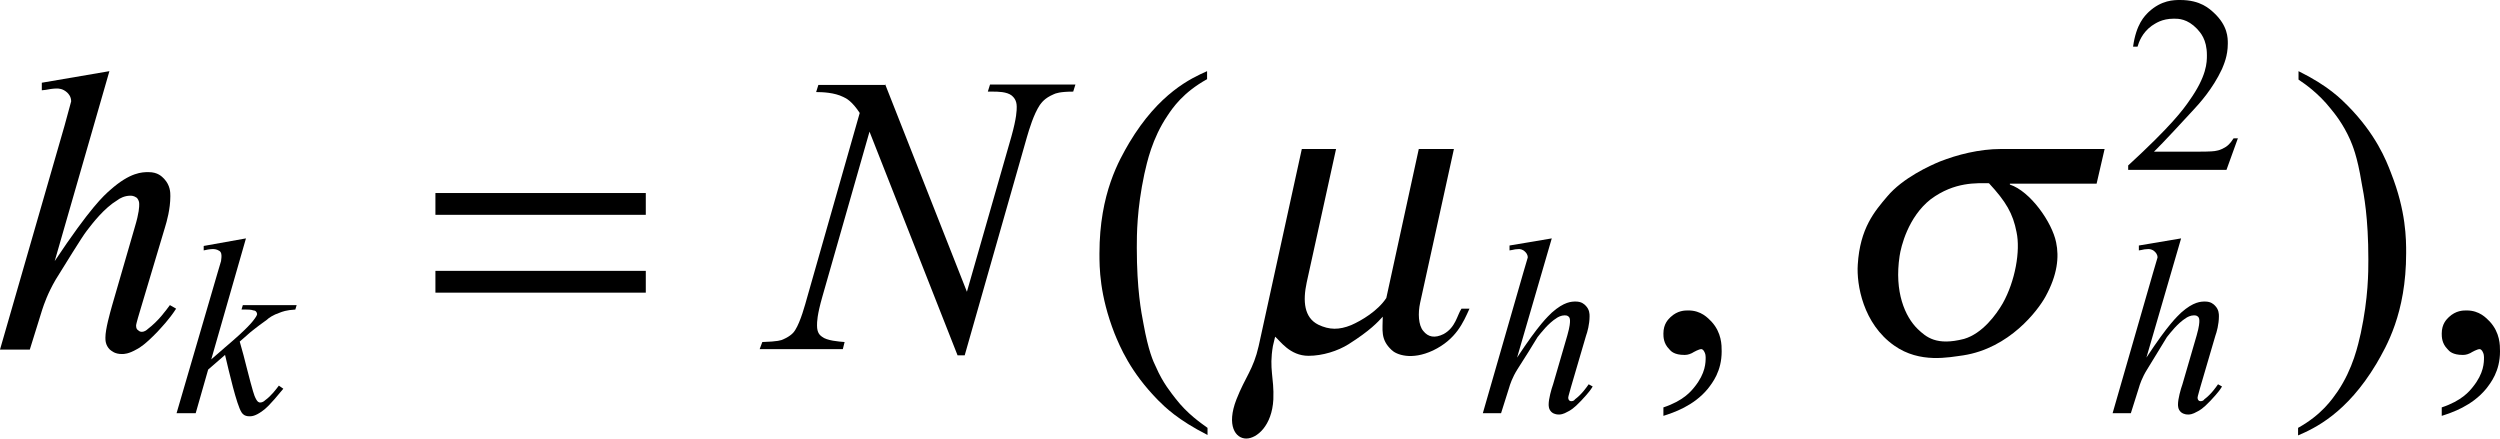
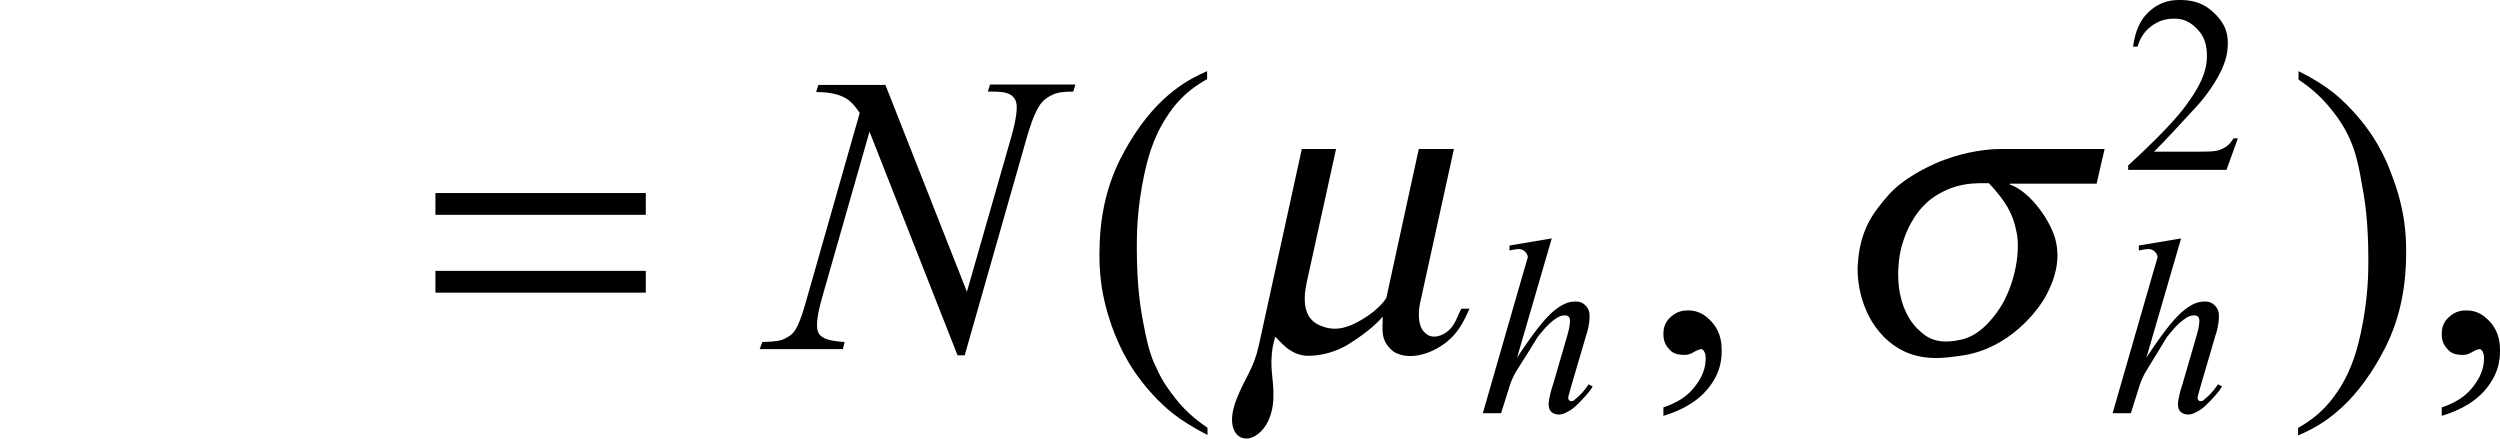
<svg xmlns="http://www.w3.org/2000/svg" version="1.1" id="レイヤー_1" x="0px" y="0px" viewBox="0 0 56.21 9.86" style="enable-background:new 0 0 56.21 9.86;" xml:space="preserve">
  <g>
-     <path d="M2.46,1.6L1.23,5.87c0.8-1.2,1.1-1.47,1.25-1.6c0.45-0.4,0.72-0.4,0.86-0.4c0.21,0,0.3,0.1,0.35,0.15   c0.14,0.15,0.14,0.31,0.14,0.39c0,0.29-0.08,0.57-0.12,0.7L3.16,6.95c-0.1,0.33-0.1,0.36-0.1,0.37c0,0.06,0.02,0.09,0.04,0.1   c0.04,0.04,0.07,0.04,0.09,0.04c0.06,0,0.11-0.04,0.13-0.06c0.25-0.19,0.41-0.42,0.5-0.54l0.14,0.08C3.8,7.19,3.62,7.37,3.54,7.46   C3.27,7.74,3.14,7.82,3.08,7.85C2.89,7.96,2.79,7.96,2.74,7.96c-0.16,0-0.23-0.07-0.27-0.1c-0.1-0.1-0.1-0.21-0.1-0.27   c0-0.19,0.1-0.54,0.15-0.72l0.51-1.76c0.1-0.33,0.1-0.46,0.1-0.52c0-0.09-0.04-0.12-0.05-0.14C3.01,4.4,2.96,4.4,2.93,4.4   c-0.13,0-0.24,0.06-0.29,0.1c-0.3,0.18-0.56,0.52-0.69,0.69c-0.11,0.14-0.5,0.78-0.7,1.1c-0.18,0.31-0.26,0.55-0.3,0.67l-0.28,0.9   H0l1.45-5.03L1.6,2.28c0-0.11-0.06-0.17-0.09-0.2C1.41,1.99,1.32,1.99,1.27,1.99c-0.08,0-0.19,0.02-0.24,0.03L0.94,2.03V1.86   L2.46,1.6z" />
    <path d="M19.9,1.89l1.84,4.67l1-3.49c0.12-0.43,0.12-0.59,0.12-0.67c0-0.16-0.08-0.22-0.11-0.25c-0.11-0.09-0.32-0.09-0.43-0.09   c-0.05,0-0.09,0-0.11,0l0.05-0.16h1.92l-0.05,0.16c-0.3,0-0.4,0.04-0.44,0.06c-0.21,0.09-0.27,0.19-0.31,0.24   c-0.14,0.21-0.24,0.55-0.29,0.72l-1.4,4.91h-0.16l-1.98-5.03l-1.06,3.71c-0.12,0.42-0.12,0.57-0.12,0.65   c0,0.17,0.07,0.22,0.11,0.25c0.11,0.09,0.38,0.11,0.51,0.12l-0.04,0.16h-1.87l0.06-0.16c0.35-0.01,0.43-0.04,0.47-0.06   c0.18-0.08,0.24-0.16,0.27-0.21C18,7.23,18.1,6.86,18.15,6.68l1.18-4.14c-0.17-0.26-0.3-0.33-0.37-0.36   c-0.2-0.1-0.47-0.11-0.61-0.11l0.05-0.16H19.9z" />
-     <path d="M5.53,5.36L4.75,8.08l0.31-0.27c0.52-0.44,0.62-0.58,0.67-0.65c0.05-0.07,0.05-0.09,0.05-0.1c0-0.02-0.01-0.04-0.02-0.05   C5.75,6.99,5.72,6.98,5.7,6.98C5.65,6.96,5.57,6.96,5.53,6.96h-0.1l0.03-0.1h1.21l-0.03,0.1C6.44,6.97,6.34,7.01,6.29,7.03   C6.14,7.08,6.04,7.15,6,7.19C5.72,7.39,5.66,7.45,5.63,7.47L5.39,7.68c0.06,0.2,0.12,0.44,0.15,0.56c0.15,0.59,0.18,0.66,0.2,0.7   c0.05,0.11,0.09,0.11,0.11,0.11C5.9,9.05,5.94,9.02,5.96,9C6.1,8.9,6.21,8.75,6.27,8.67l0.1,0.07C6.06,9.12,5.96,9.2,5.9,9.24   C5.74,9.36,5.65,9.36,5.61,9.36c-0.12,0-0.16-0.06-0.18-0.09C5.32,9.1,5.15,8.36,5.06,7.98L4.68,8.31L4.4,9.29H3.97l0.92-3.15   l0.08-0.27c0.01-0.07,0.01-0.1,0.01-0.12c0-0.07-0.03-0.1-0.05-0.11C4.87,5.6,4.81,5.6,4.78,5.6c-0.06,0-0.16,0.02-0.2,0.03v-0.1   L5.53,5.36z" />
    <path d="M34.89,5.36l-0.78,2.68c0.5-0.76,0.69-0.92,0.78-1.01c0.28-0.25,0.45-0.25,0.54-0.25c0.13,0,0.19,0.06,0.22,0.09   c0.09,0.09,0.09,0.19,0.09,0.24c0,0.18-0.05,0.36-0.08,0.44l-0.34,1.16c-0.06,0.21-0.06,0.22-0.06,0.23c0,0.04,0.02,0.06,0.02,0.06   c0.02,0.02,0.04,0.02,0.05,0.02c0.04,0,0.07-0.02,0.08-0.04c0.16-0.12,0.26-0.27,0.31-0.34l0.09,0.05   c-0.09,0.15-0.21,0.26-0.26,0.32c-0.17,0.18-0.25,0.22-0.29,0.24c-0.12,0.07-0.18,0.07-0.21,0.07c-0.1,0-0.15-0.04-0.17-0.06   c-0.06-0.06-0.06-0.13-0.06-0.17c0-0.12,0.06-0.34,0.1-0.45l0.32-1.1c0.06-0.21,0.06-0.29,0.06-0.33c0-0.06-0.02-0.08-0.03-0.09   c-0.03-0.03-0.07-0.03-0.09-0.03c-0.08,0-0.15,0.04-0.18,0.06c-0.19,0.12-0.35,0.33-0.43,0.43C34.5,7.7,34.25,8.1,34.12,8.3   c-0.12,0.19-0.17,0.35-0.19,0.42l-0.18,0.57h-0.41l0.91-3.16l0.1-0.34c0-0.07-0.04-0.11-0.06-0.13c-0.06-0.06-0.12-0.06-0.14-0.06   c-0.05,0-0.12,0.01-0.15,0.02l-0.06,0.01V5.52L34.89,5.36z" />
    <path d="M49.04,5.36l-0.78,2.68c0.5-0.76,0.69-0.92,0.78-1.01c0.28-0.25,0.45-0.25,0.54-0.25c0.13,0,0.19,0.06,0.22,0.09   c0.09,0.09,0.09,0.19,0.09,0.24c0,0.18-0.05,0.36-0.08,0.44l-0.34,1.16c-0.06,0.21-0.06,0.22-0.06,0.23c0,0.04,0.02,0.06,0.02,0.06   c0.02,0.02,0.04,0.02,0.05,0.02c0.04,0,0.07-0.02,0.08-0.04c0.16-0.12,0.26-0.27,0.31-0.34l0.09,0.05   c-0.09,0.15-0.21,0.26-0.26,0.32c-0.17,0.18-0.25,0.22-0.29,0.24c-0.12,0.07-0.18,0.07-0.21,0.07c-0.1,0-0.15-0.04-0.17-0.06   c-0.06-0.06-0.06-0.13-0.06-0.17c0-0.12,0.06-0.34,0.1-0.45l0.32-1.1c0.06-0.21,0.06-0.29,0.06-0.33c0-0.06-0.02-0.08-0.03-0.09   c-0.03-0.03-0.07-0.03-0.09-0.03c-0.08,0-0.15,0.04-0.18,0.06c-0.19,0.12-0.35,0.33-0.43,0.43C48.65,7.7,48.4,8.1,48.28,8.3   c-0.12,0.19-0.17,0.35-0.19,0.42l-0.18,0.57H47.5l0.91-3.16l0.1-0.34c0-0.07-0.04-0.11-0.06-0.13c-0.06-0.06-0.12-0.06-0.15-0.06   c-0.05,0-0.12,0.01-0.15,0.02l-0.06,0.01V5.52L49.04,5.36z" />
    <path d="M14.53,6.09H9.79v0.49h4.73V6.09z M14.53,4.34H9.79v0.49h4.73V4.34z" />
    <path d="M27.15,9.62v0.16C26.48,9.44,26.19,9.15,26.04,9c-0.63-0.64-0.86-1.21-0.98-1.5c-0.34-0.87-0.34-1.49-0.34-1.8   c0-1.36,0.45-2.11,0.67-2.49c0.67-1.12,1.39-1.45,1.75-1.61v0.18c-0.54,0.3-0.77,0.64-0.89,0.82c-0.35,0.52-0.46,1.05-0.52,1.31   c-0.17,0.8-0.17,1.37-0.17,1.66c0,0.94,0.1,1.45,0.15,1.71c0.11,0.61,0.22,0.85,0.28,0.97c0.16,0.37,0.35,0.59,0.44,0.71   C26.7,9.31,27,9.51,27.15,9.62z" />
    <path d="M37.4,9.35V9.16c0.45-0.15,0.62-0.36,0.7-0.46c0.25-0.31,0.25-0.55,0.25-0.67c0-0.08-0.03-0.12-0.04-0.14   c-0.03-0.04-0.05-0.04-0.06-0.04c-0.05,0-0.16,0.06-0.21,0.09c-0.08,0.04-0.14,0.04-0.17,0.04c-0.22,0-0.3-0.08-0.34-0.13   C37.4,7.72,37.4,7.57,37.4,7.5c0-0.22,0.11-0.32,0.16-0.37c0.16-0.15,0.32-0.15,0.4-0.15c0.29,0,0.44,0.17,0.52,0.25   c0.23,0.25,0.23,0.53,0.23,0.67c0,0.45-0.21,0.71-0.31,0.84C38.08,9.13,37.62,9.28,37.4,9.35z" />
    <path d="M51.68,1.79V1.6c0.67,0.33,0.96,0.63,1.11,0.78c0.63,0.64,0.86,1.22,0.97,1.51c0.34,0.86,0.34,1.49,0.34,1.8   c0,1.36-0.45,2.11-0.67,2.49c-0.67,1.12-1.39,1.45-1.76,1.61V9.62c0.54-0.3,0.77-0.65,0.89-0.82c0.35-0.52,0.46-1.05,0.52-1.31   c0.17-0.8,0.17-1.37,0.17-1.66c0-0.94-0.1-1.45-0.15-1.71C53,3.5,52.89,3.26,52.84,3.14c-0.16-0.36-0.35-0.59-0.44-0.7   C52.13,2.1,51.83,1.89,51.68,1.79z" />
    <path d="M54.9,9.35V9.16c0.45-0.15,0.62-0.36,0.7-0.46c0.25-0.31,0.25-0.55,0.25-0.67c0-0.08-0.03-0.12-0.04-0.14   c-0.03-0.04-0.05-0.04-0.06-0.04c-0.05,0-0.16,0.06-0.21,0.09c-0.08,0.04-0.14,0.04-0.17,0.04c-0.22,0-0.3-0.08-0.34-0.13   C54.9,7.72,54.9,7.57,54.9,7.5c0-0.22,0.11-0.32,0.16-0.37c0.16-0.15,0.32-0.15,0.4-0.15c0.29,0,0.44,0.17,0.52,0.25   c0.23,0.25,0.23,0.53,0.23,0.67c0,0.45-0.21,0.71-0.31,0.84C55.58,9.13,55.12,9.28,54.9,9.35z" />
    <path d="M29.27,3.35l-0.97,4.43c-0.12,0.53-0.3,0.69-0.5,1.2c-0.23,0.59-0.02,0.88,0.22,0.88s0.58-0.29,0.61-0.88   c0.02-0.5-0.1-0.67-0.01-1.2l0.05-0.21c0.11,0.09,0.33,0.43,0.75,0.43c0.32,0,0.66-0.11,0.9-0.26c0.49-0.31,0.66-0.5,0.77-0.62   c0,0.29-0.06,0.51,0.2,0.75c0.1,0.1,0.44,0.24,0.93,0.01c0.52-0.25,0.68-0.63,0.82-0.94h-0.18c-0.1,0.15-0.13,0.42-0.4,0.57   c-0.2,0.1-0.35,0.07-0.46-0.07c-0.11-0.13-0.12-0.4-0.07-0.63l0.76-3.46H31.9L31.17,6.7c-0.19,0.29-0.56,0.51-0.79,0.61   c-0.27,0.11-0.49,0.11-0.74-0.01c-0.32-0.16-0.35-0.53-0.26-0.95l0.66-3H29.27z" />
    <path d="M45.34,5.22c0.09,0.42-0.03,1.1-0.31,1.6c-0.15,0.26-0.46,0.68-0.87,0.8c-0.62,0.16-0.85-0.04-1.04-0.22   c-0.29-0.28-0.53-0.84-0.41-1.64c0.03-0.21,0.19-0.88,0.7-1.28c0.54-0.4,1.04-0.36,1.31-0.36C45.1,4.53,45.26,4.8,45.34,5.22z    M47.32,3.35h-2.33c-0.49,0-0.99,0.13-1.37,0.28C43.4,3.72,42.78,4,42.43,4.42c-0.28,0.33-0.61,0.71-0.66,1.53   c-0.03,0.45,0.12,1.33,0.82,1.82c0.58,0.41,1.24,0.26,1.55,0.22c1.04-0.16,1.68-1.01,1.85-1.32c0.27-0.49,0.31-0.89,0.24-1.22   C46.14,5,45.65,4.3,45.19,4.15l0-0.02h1.95L47.32,3.35z" />
    <path d="M50.32,3.1l-0.26,0.72h-2.21v-0.1c0.97-0.89,1.24-1.26,1.37-1.45c0.4-0.56,0.4-0.87,0.4-1.03c0-0.36-0.15-0.51-0.22-0.59   c-0.22-0.23-0.42-0.23-0.52-0.23c-0.28,0-0.42,0.11-0.5,0.16c-0.22,0.16-0.29,0.37-0.32,0.47h-0.1c0.07-0.51,0.26-0.69,0.35-0.78   C48.6,0,48.88,0,49.02,0c0.46,0,0.66,0.2,0.76,0.29c0.31,0.29,0.31,0.56,0.31,0.69c0,0.28-0.09,0.47-0.13,0.57   C49.75,2,49.45,2.33,49.29,2.5c-0.69,0.75-0.8,0.85-0.86,0.91h0.98c0.3,0,0.38-0.01,0.42-0.02c0.12-0.02,0.18-0.07,0.22-0.09   c0.1-0.07,0.14-0.15,0.17-0.19H50.32z" />
  </g>
</svg>